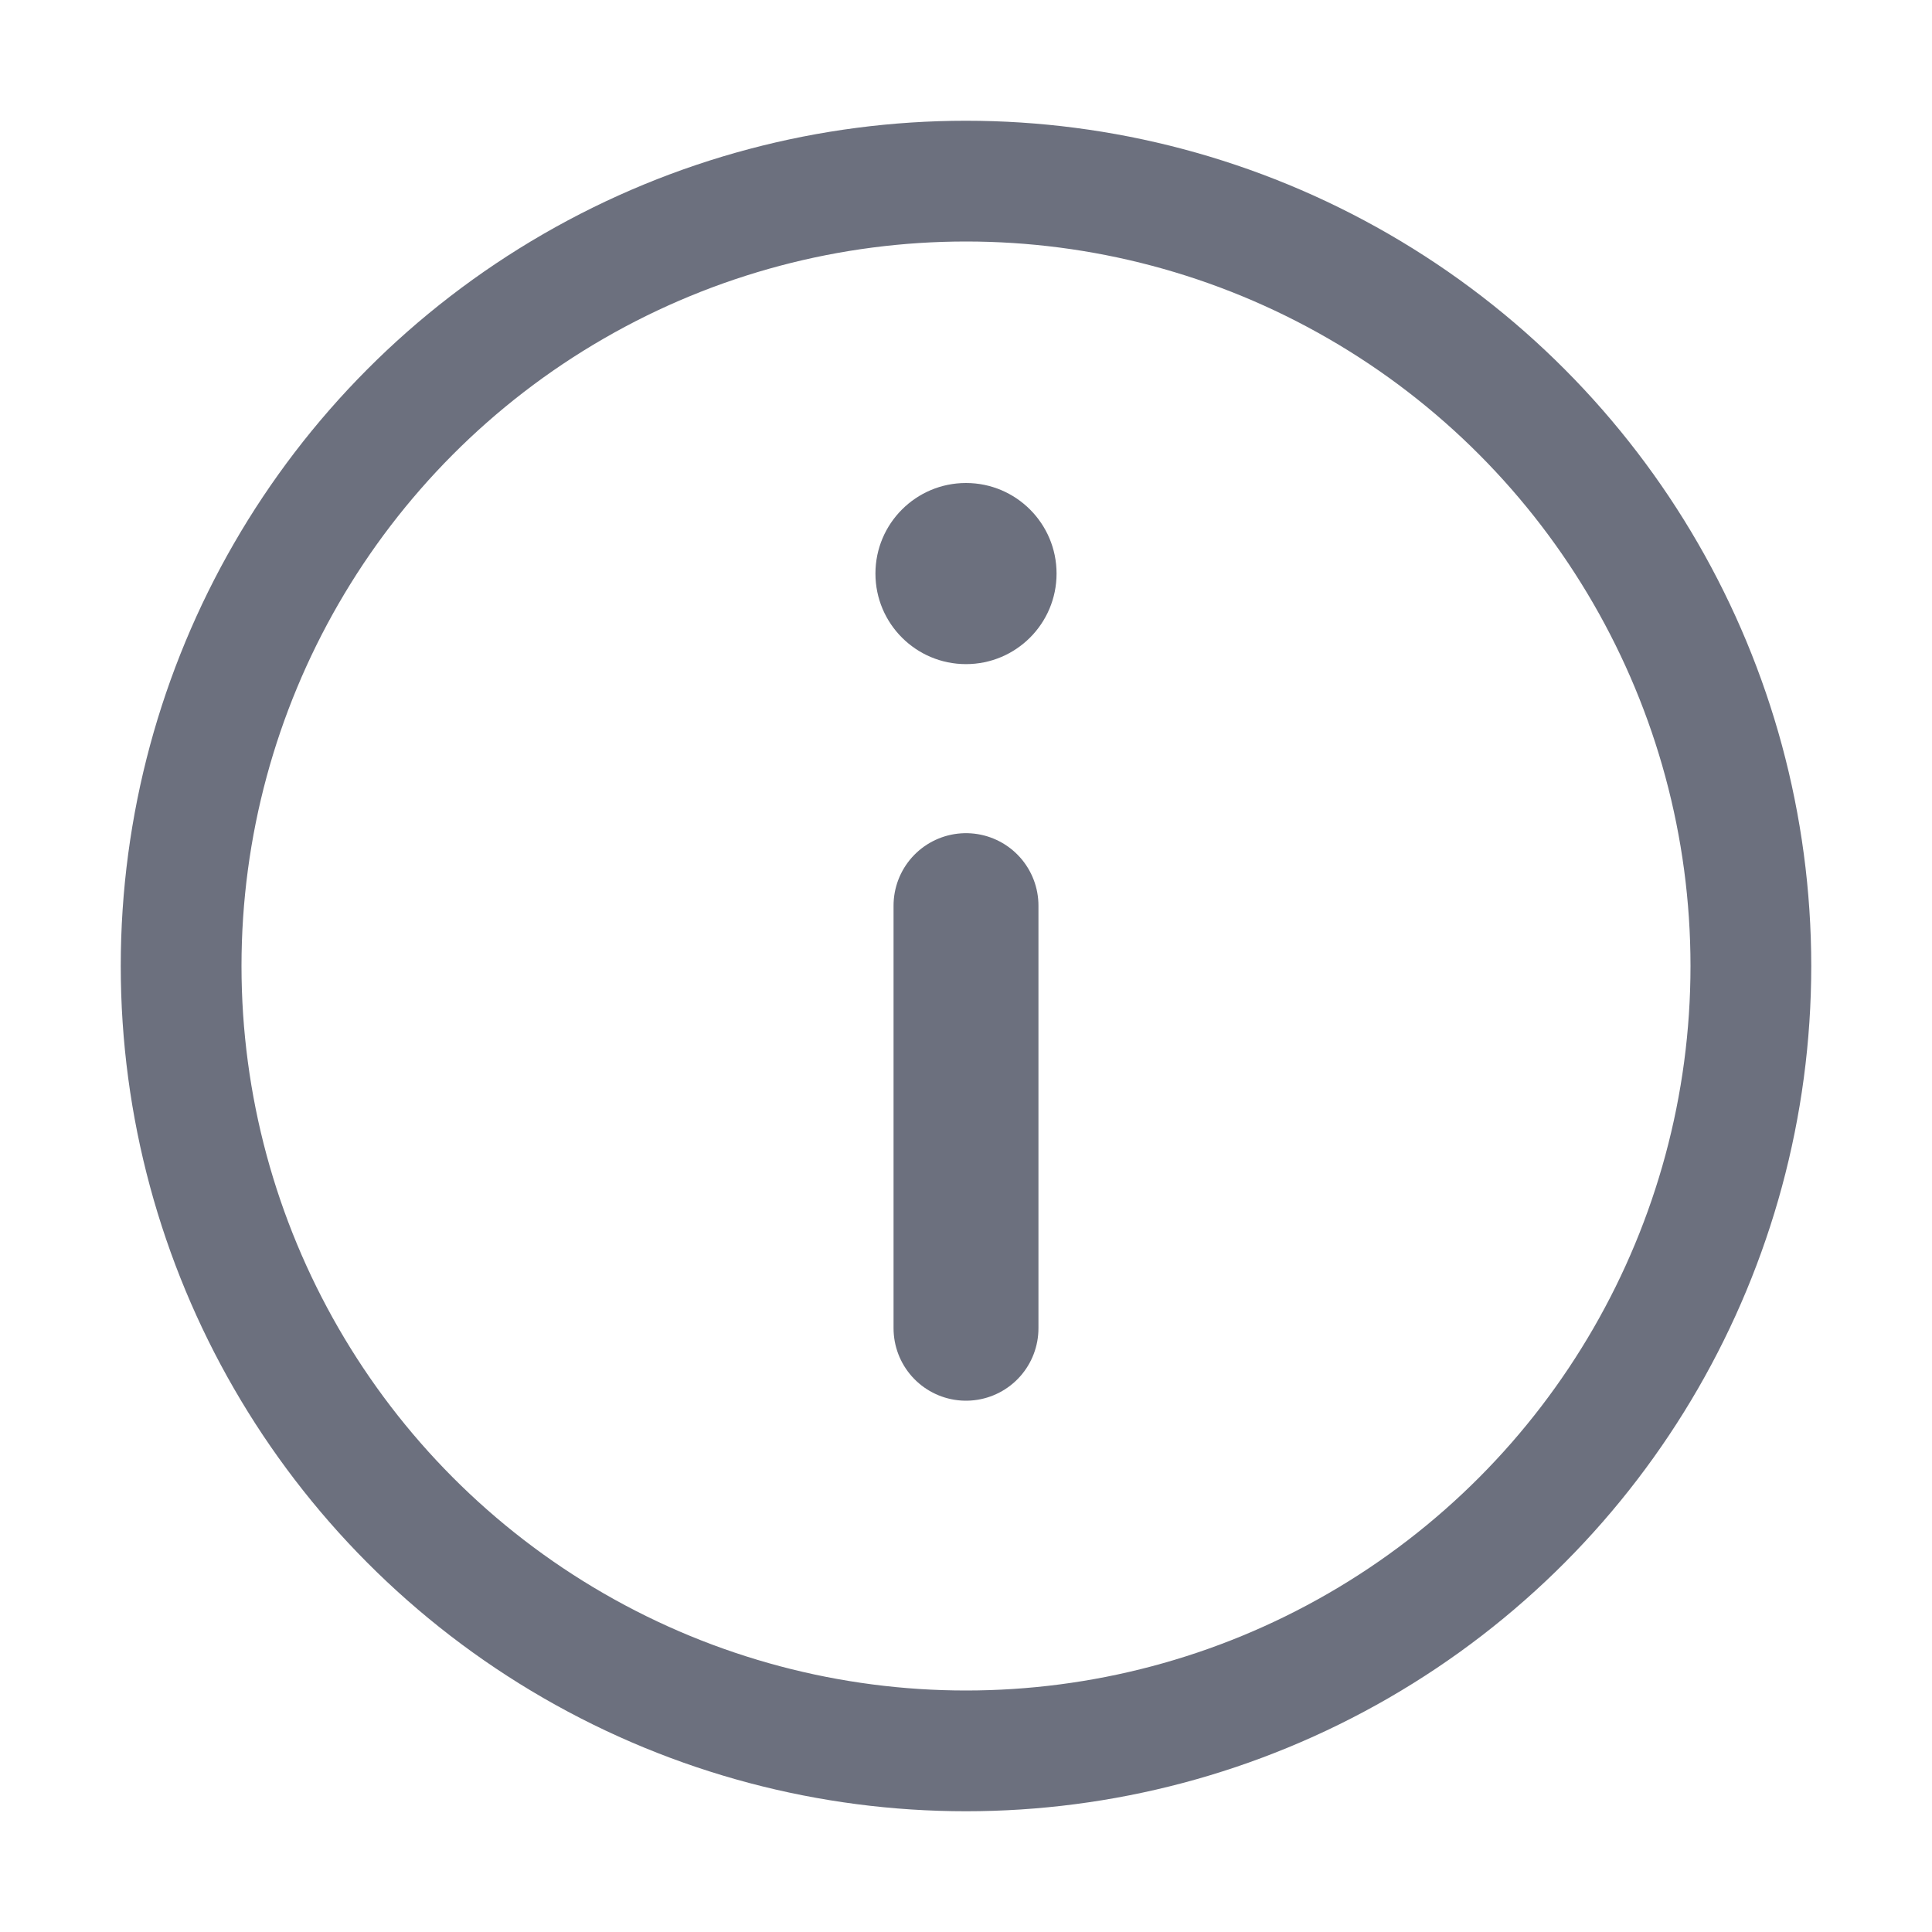
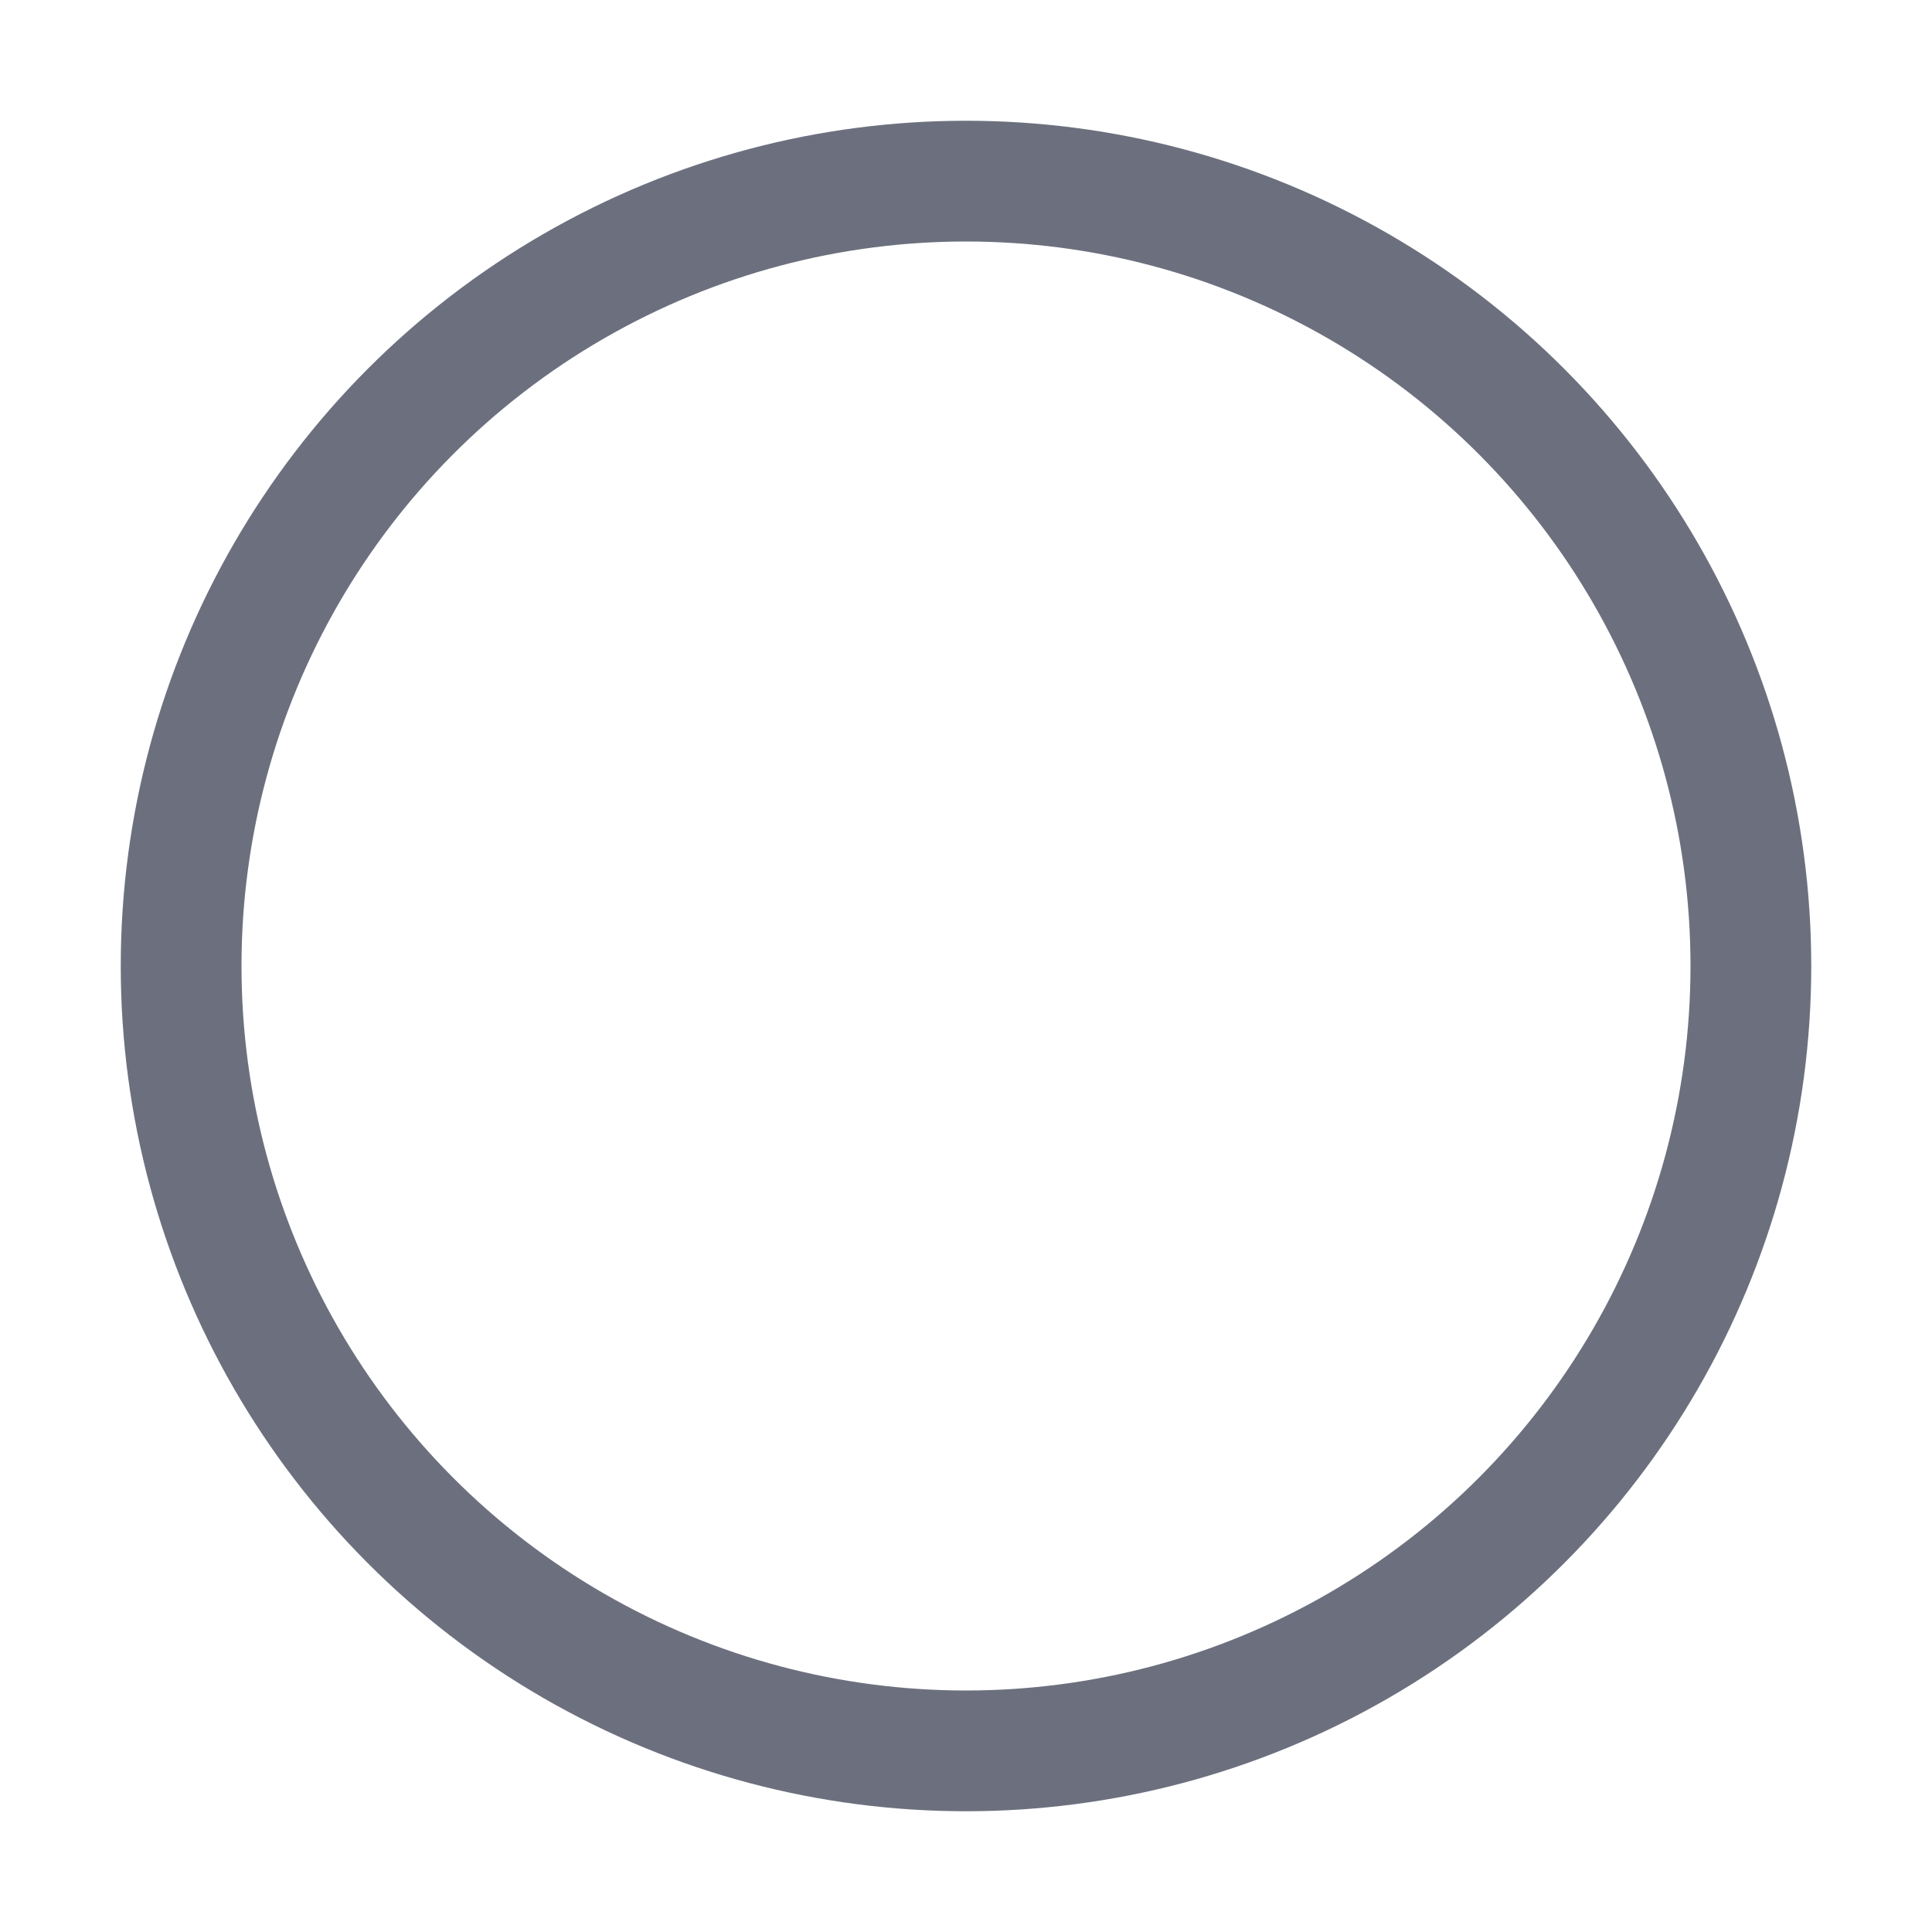
<svg xmlns="http://www.w3.org/2000/svg" width="16" height="16" viewBox="0 0 16 16" fill="none">
  <circle cx="8" cy="8" r="6.5" transform="rotate(-180 8 8)" stroke="#6C707E" />
-   <path d="M8 11L8 7.5" stroke="#6C707E" stroke-width="1.2" stroke-linecap="round" />
-   <circle cx="8" cy="4.75" r="0.75" transform="rotate(-180 8 4.75)" fill="#6C707E" />
</svg>